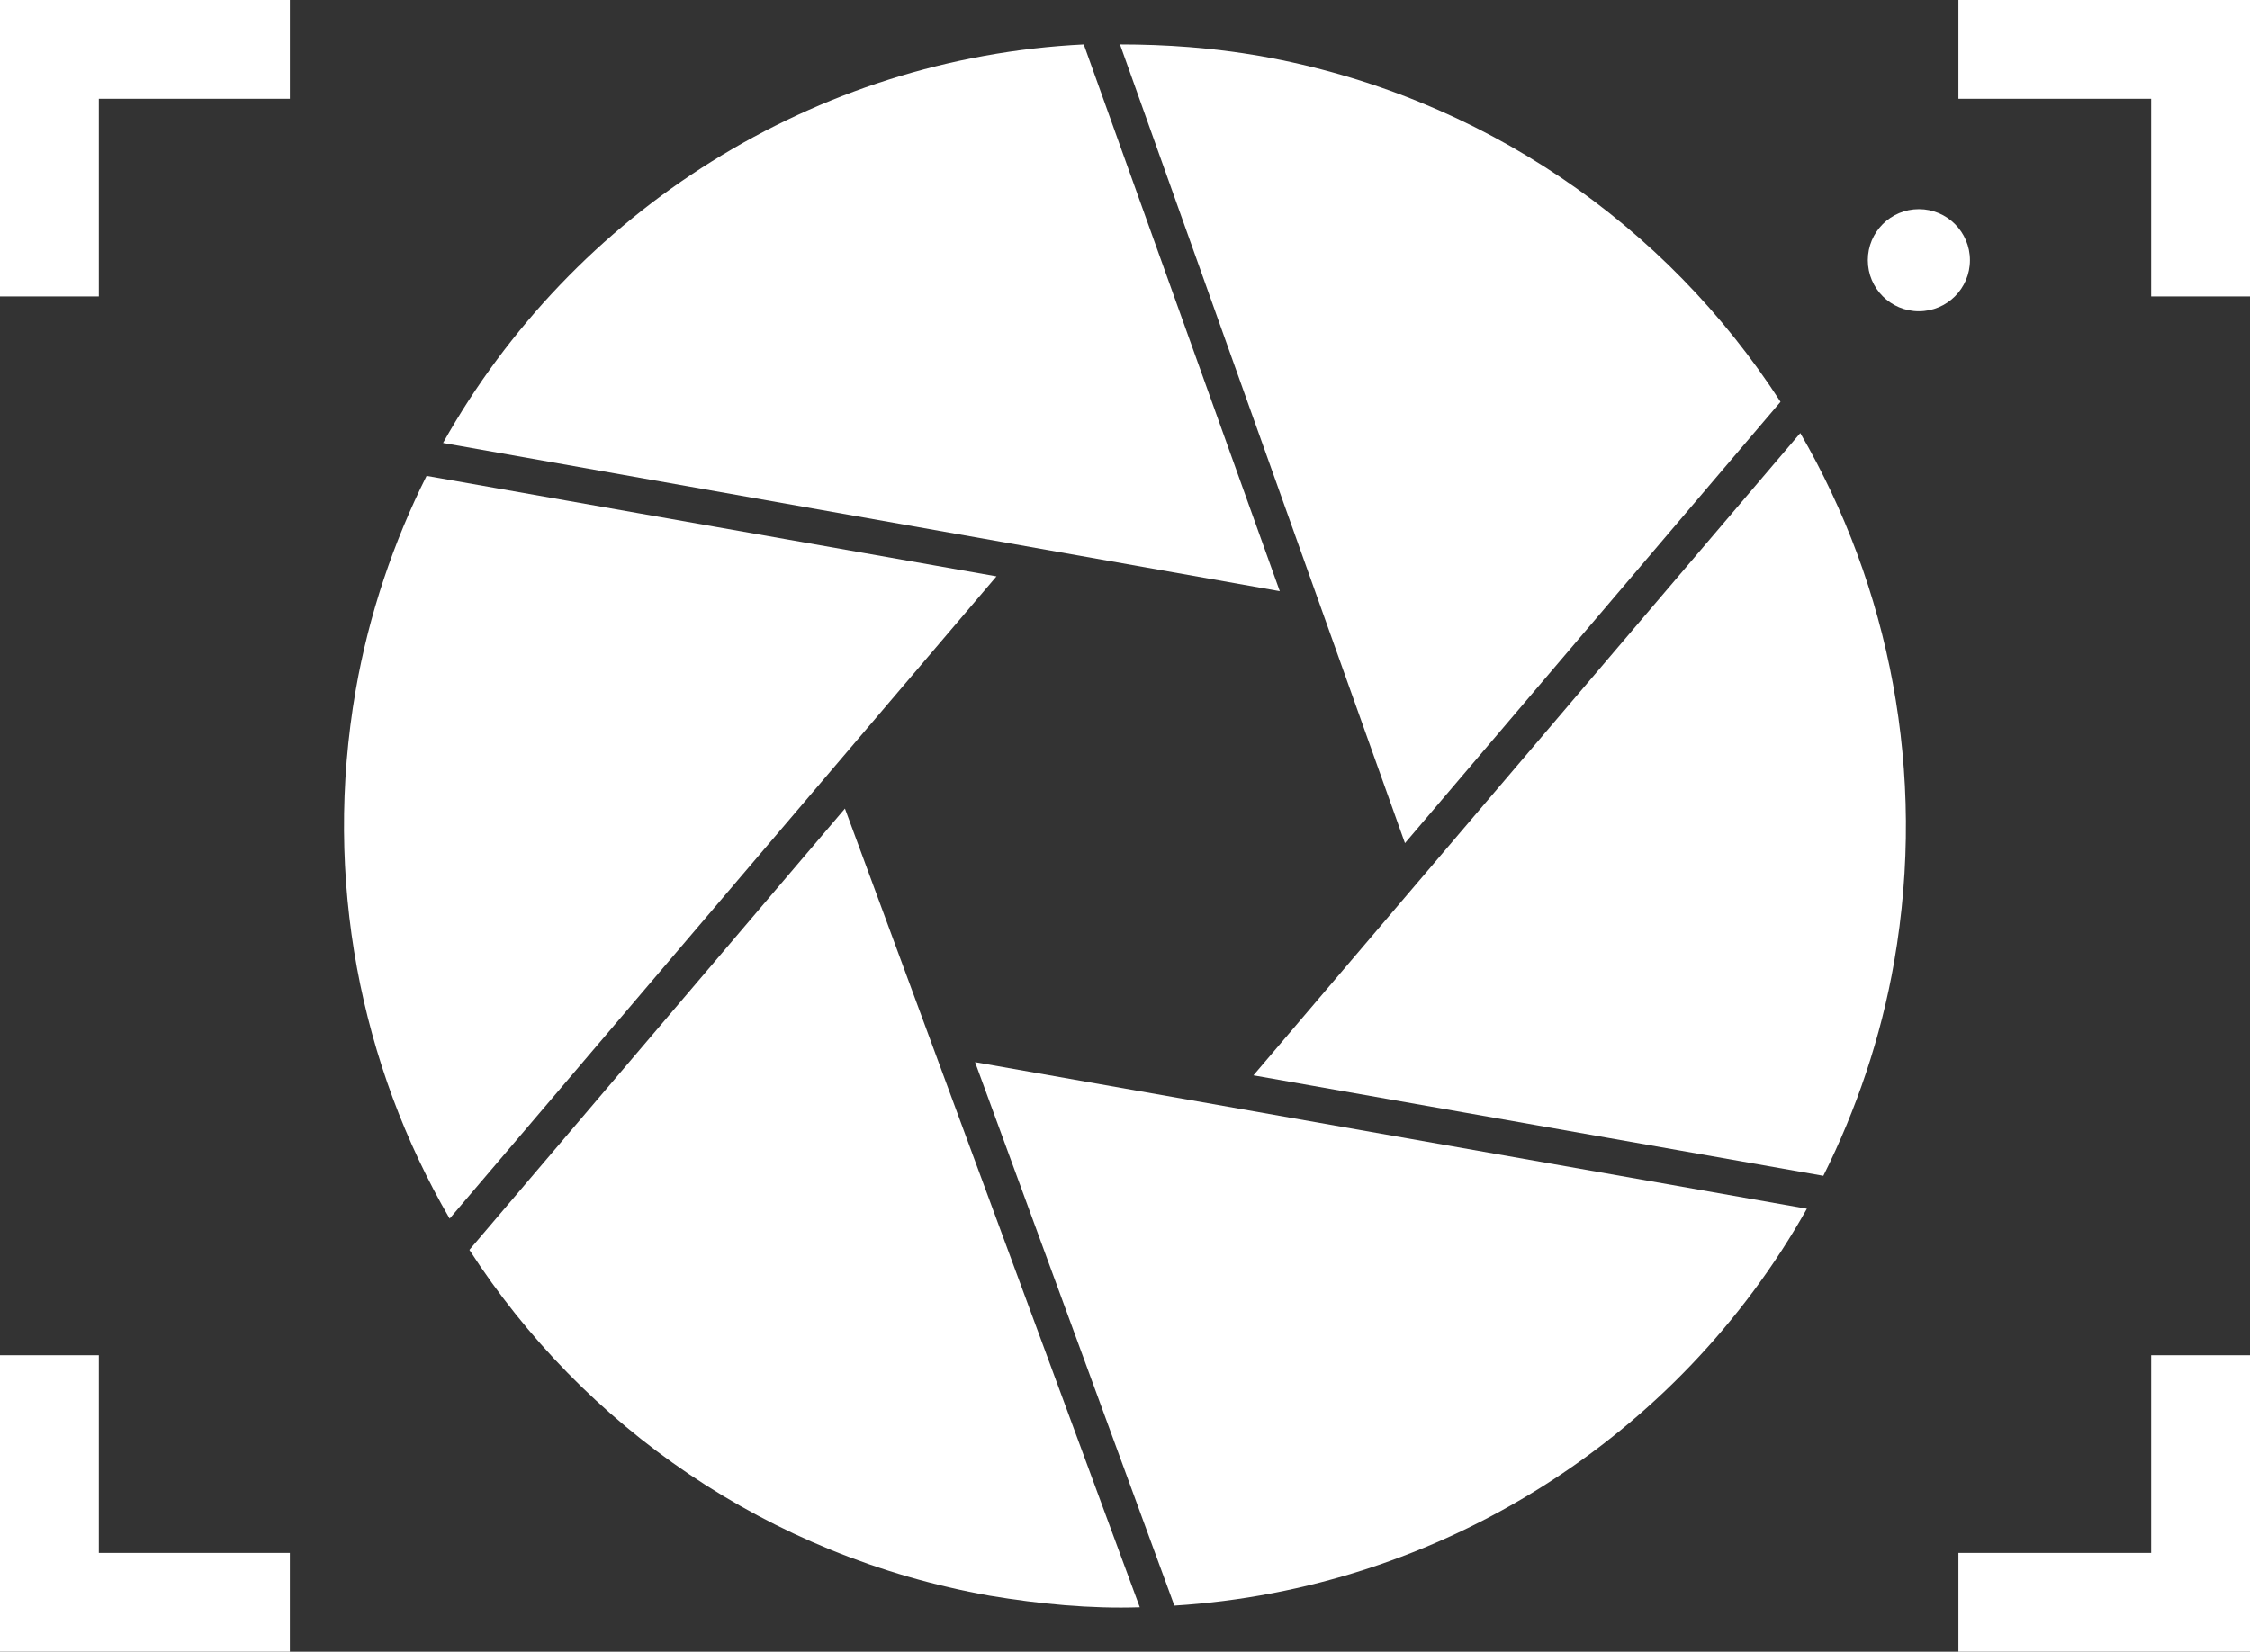
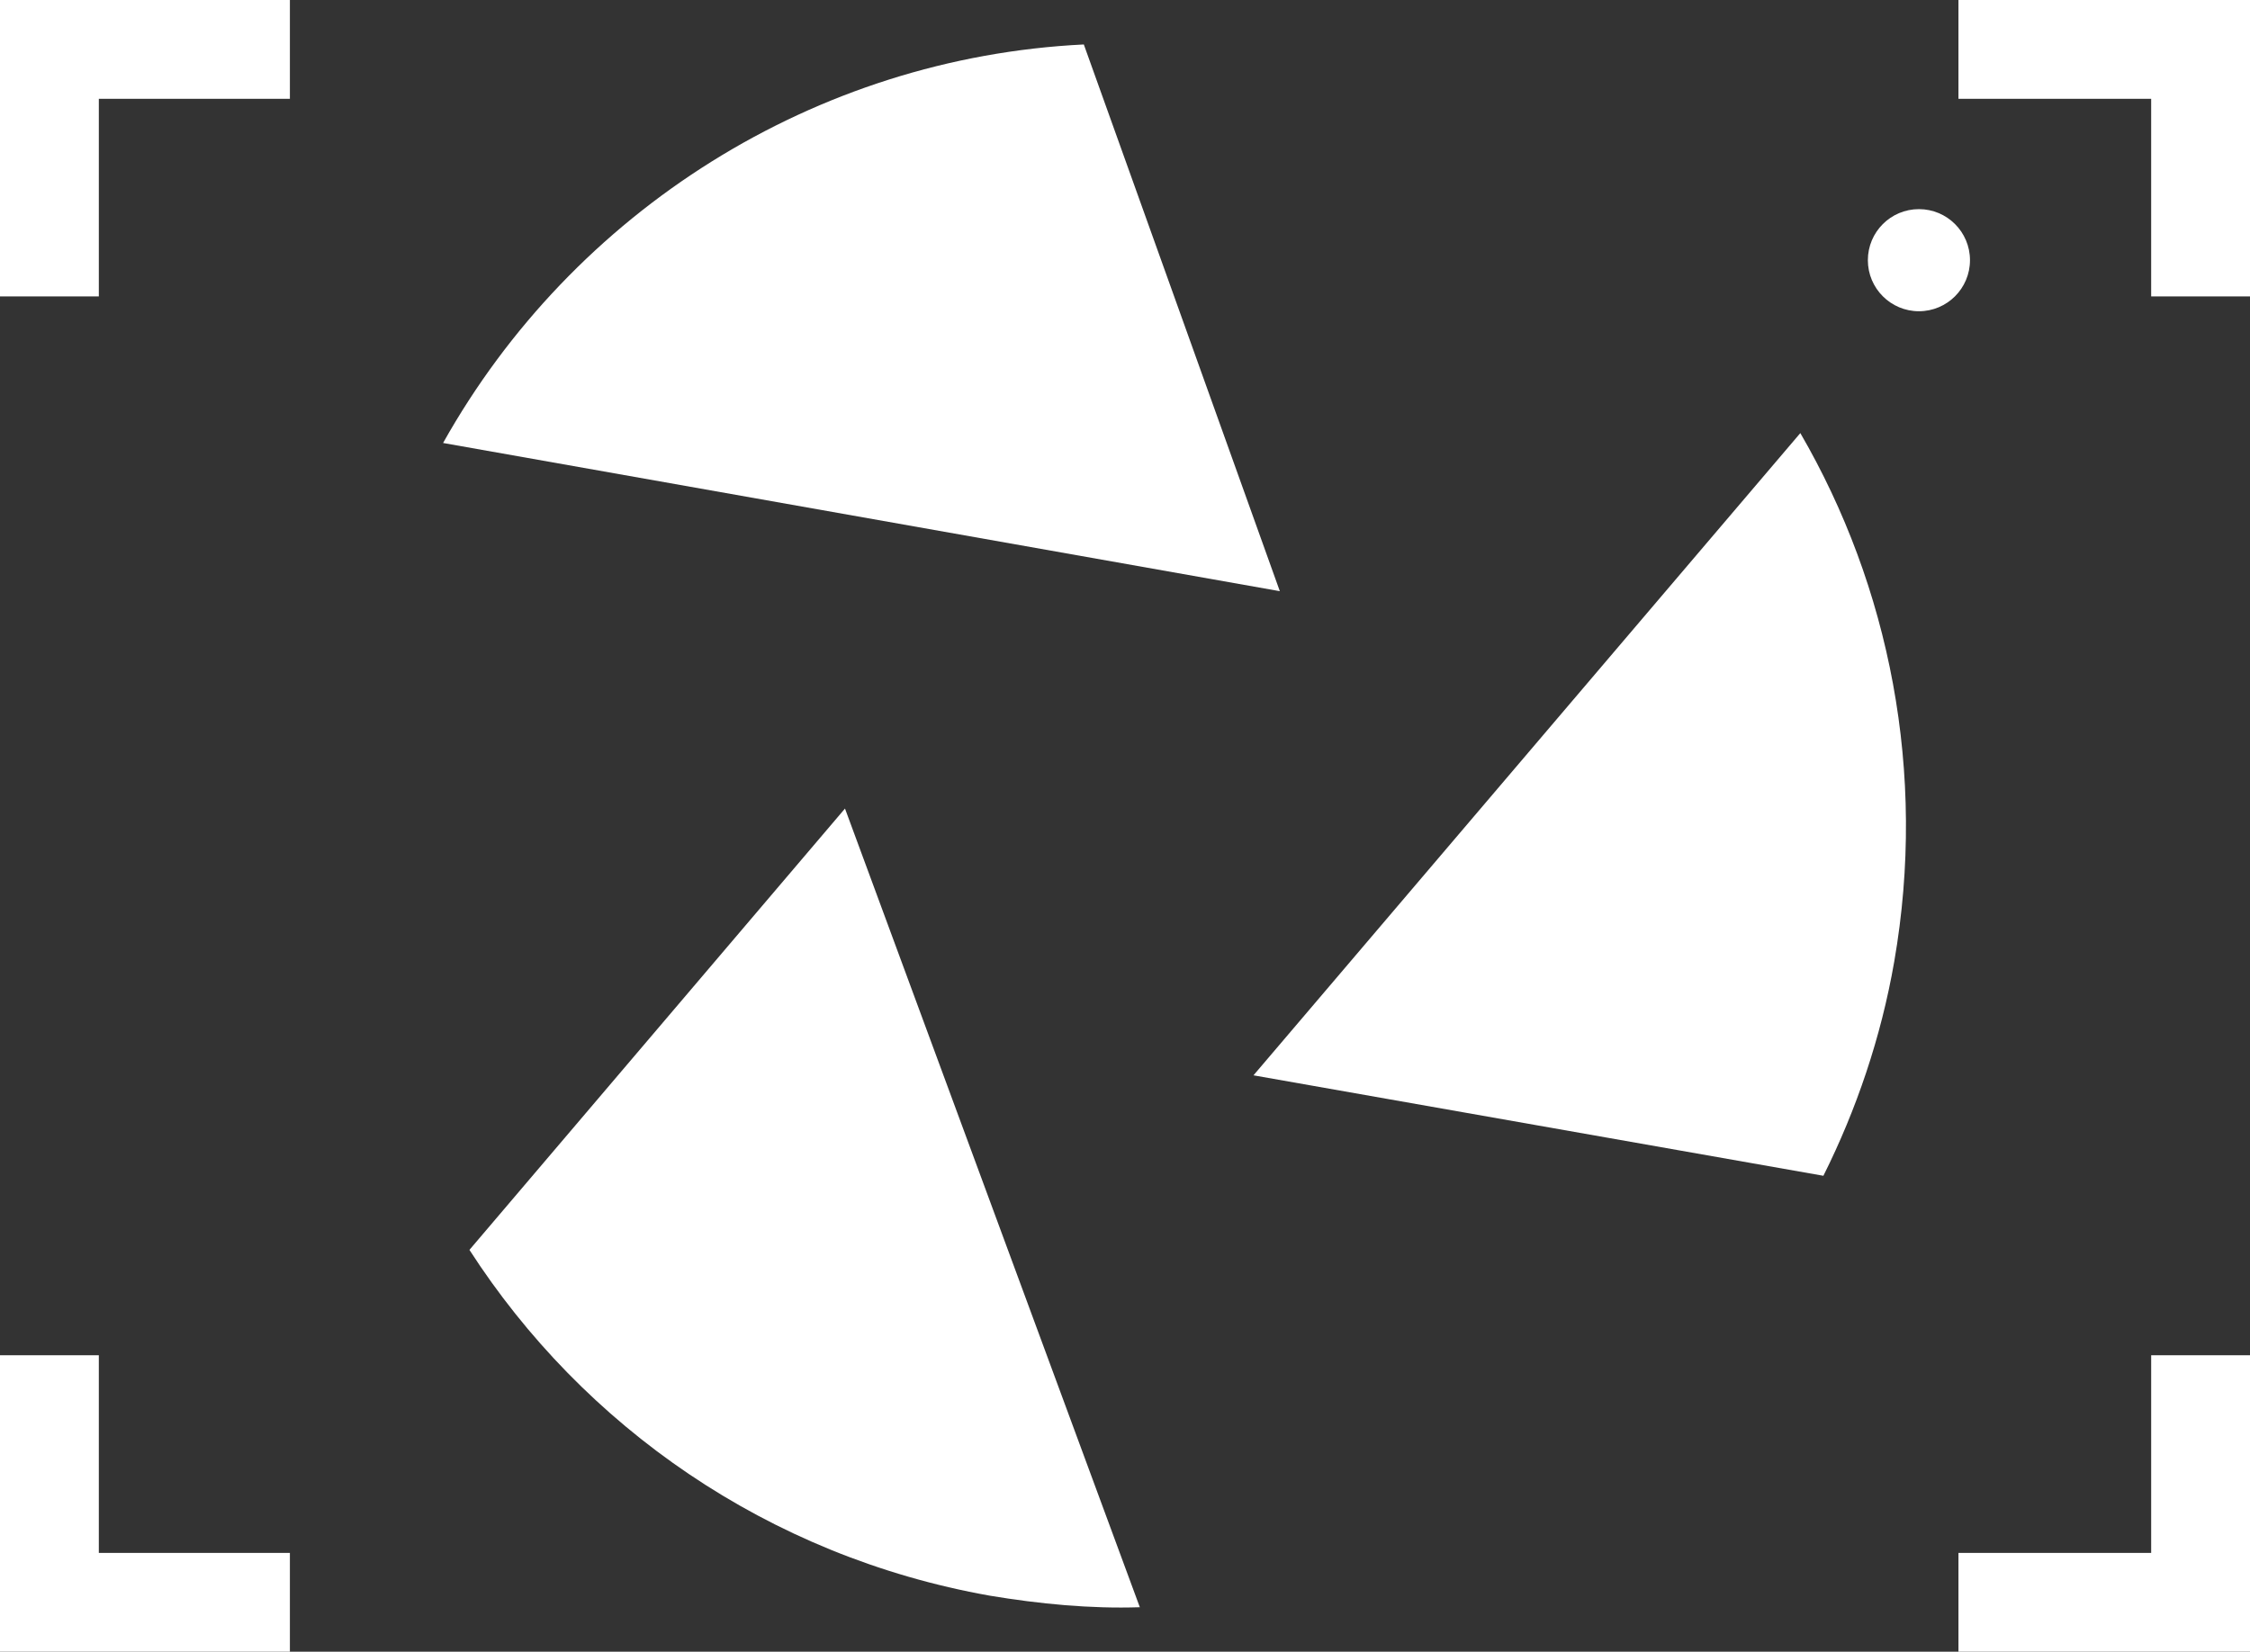
<svg xmlns="http://www.w3.org/2000/svg" version="1.1" x="0px" y="0px" viewBox="0 0 136.6 100.3" style="enable-background:new 0 0 136.6 100.3;" xml:space="preserve">
  <rect x="0" y="0" width="136.6" height="100.3" fill="#333333" stroke="none" />
  <style type="text/css"> .st0{fill:#1E1E1E;} .st1{fill:#FFFFFF;} </style>
  <g id="BACKGROUND"> </g>
  <g id="LOGO">
    <g>
      <g>
        <g>
          <g>
            <g>
              <g>
-                 <path class="st1" d="M25.9,28.9c-2,4-3.5,8.4-4.3,13c-2,11.5,0.3,22.8,5.7,32.1l33.2-39L25.9,28.9z" />
-               </g>
+                 </g>
              <g>
-                 <path class="st1" d="M65.8,2.7c-16.3,0.8-31,10.1-38.9,24.2l50.8,9L65.8,2.7z" />
+                 <path class="st1" d="M65.8,2.7c-16.3,0.8-31,10.1-38.9,24.2l50.8,9L65.8,2.7" />
              </g>
              <g>
                <path class="st1" d="M110.7,71.4c2-4,3.5-8.4,4.3-13c2-11.5-0.3-22.8-5.7-32.1l-33.2,39L110.7,71.4z" />
              </g>
              <g>
-                 <path class="st1" d="M108.1,24.4c-6.9-10.7-18.1-18.6-31.6-21c-2.9-0.5-5.7-0.7-8.5-0.7l17.3,48.5L108.1,24.4z" />
-               </g>
+                 </g>
              <g>
                <path class="st1" d="M28.5,75.9c6.9,10.7,18.1,18.6,31.6,21c3,0.5,6.1,0.8,9.1,0.7L51.3,49.1L28.5,75.9z" />
              </g>
              <g>
-                 <path class="st1" d="M71.3,97.5c16.1-1,30.6-10.2,38.4-24.1l-50.5-8.9L71.3,97.5z" />
-               </g>
+                 </g>
            </g>
          </g>
          <g>
            <g>
              <polygon class="st1" points="17.6,100.3 0,100.3 0,82.3 6,82.3 6,94.3 17.6,94.3 " />
            </g>
            <g>
              <polygon class="st1" points="6,18 0,18 0,0 17.6,0 17.6,6 6,6 " />
            </g>
            <g>
              <polygon class="st1" points="136.6,100.3 118.9,100.3 118.9,94.3 130.6,94.3 130.6,82.3 136.6,82.3 " />
            </g>
            <g>
              <polygon class="st1" points="136.6,18 130.6,18 130.6,6 118.9,6 118.9,0 136.6,0 " />
            </g>
          </g>
        </g>
        <g>
          <circle class="st1" cx="116.5" cy="15.8" r="3.1" />
        </g>
      </g>
    </g>
  </g>
</svg>